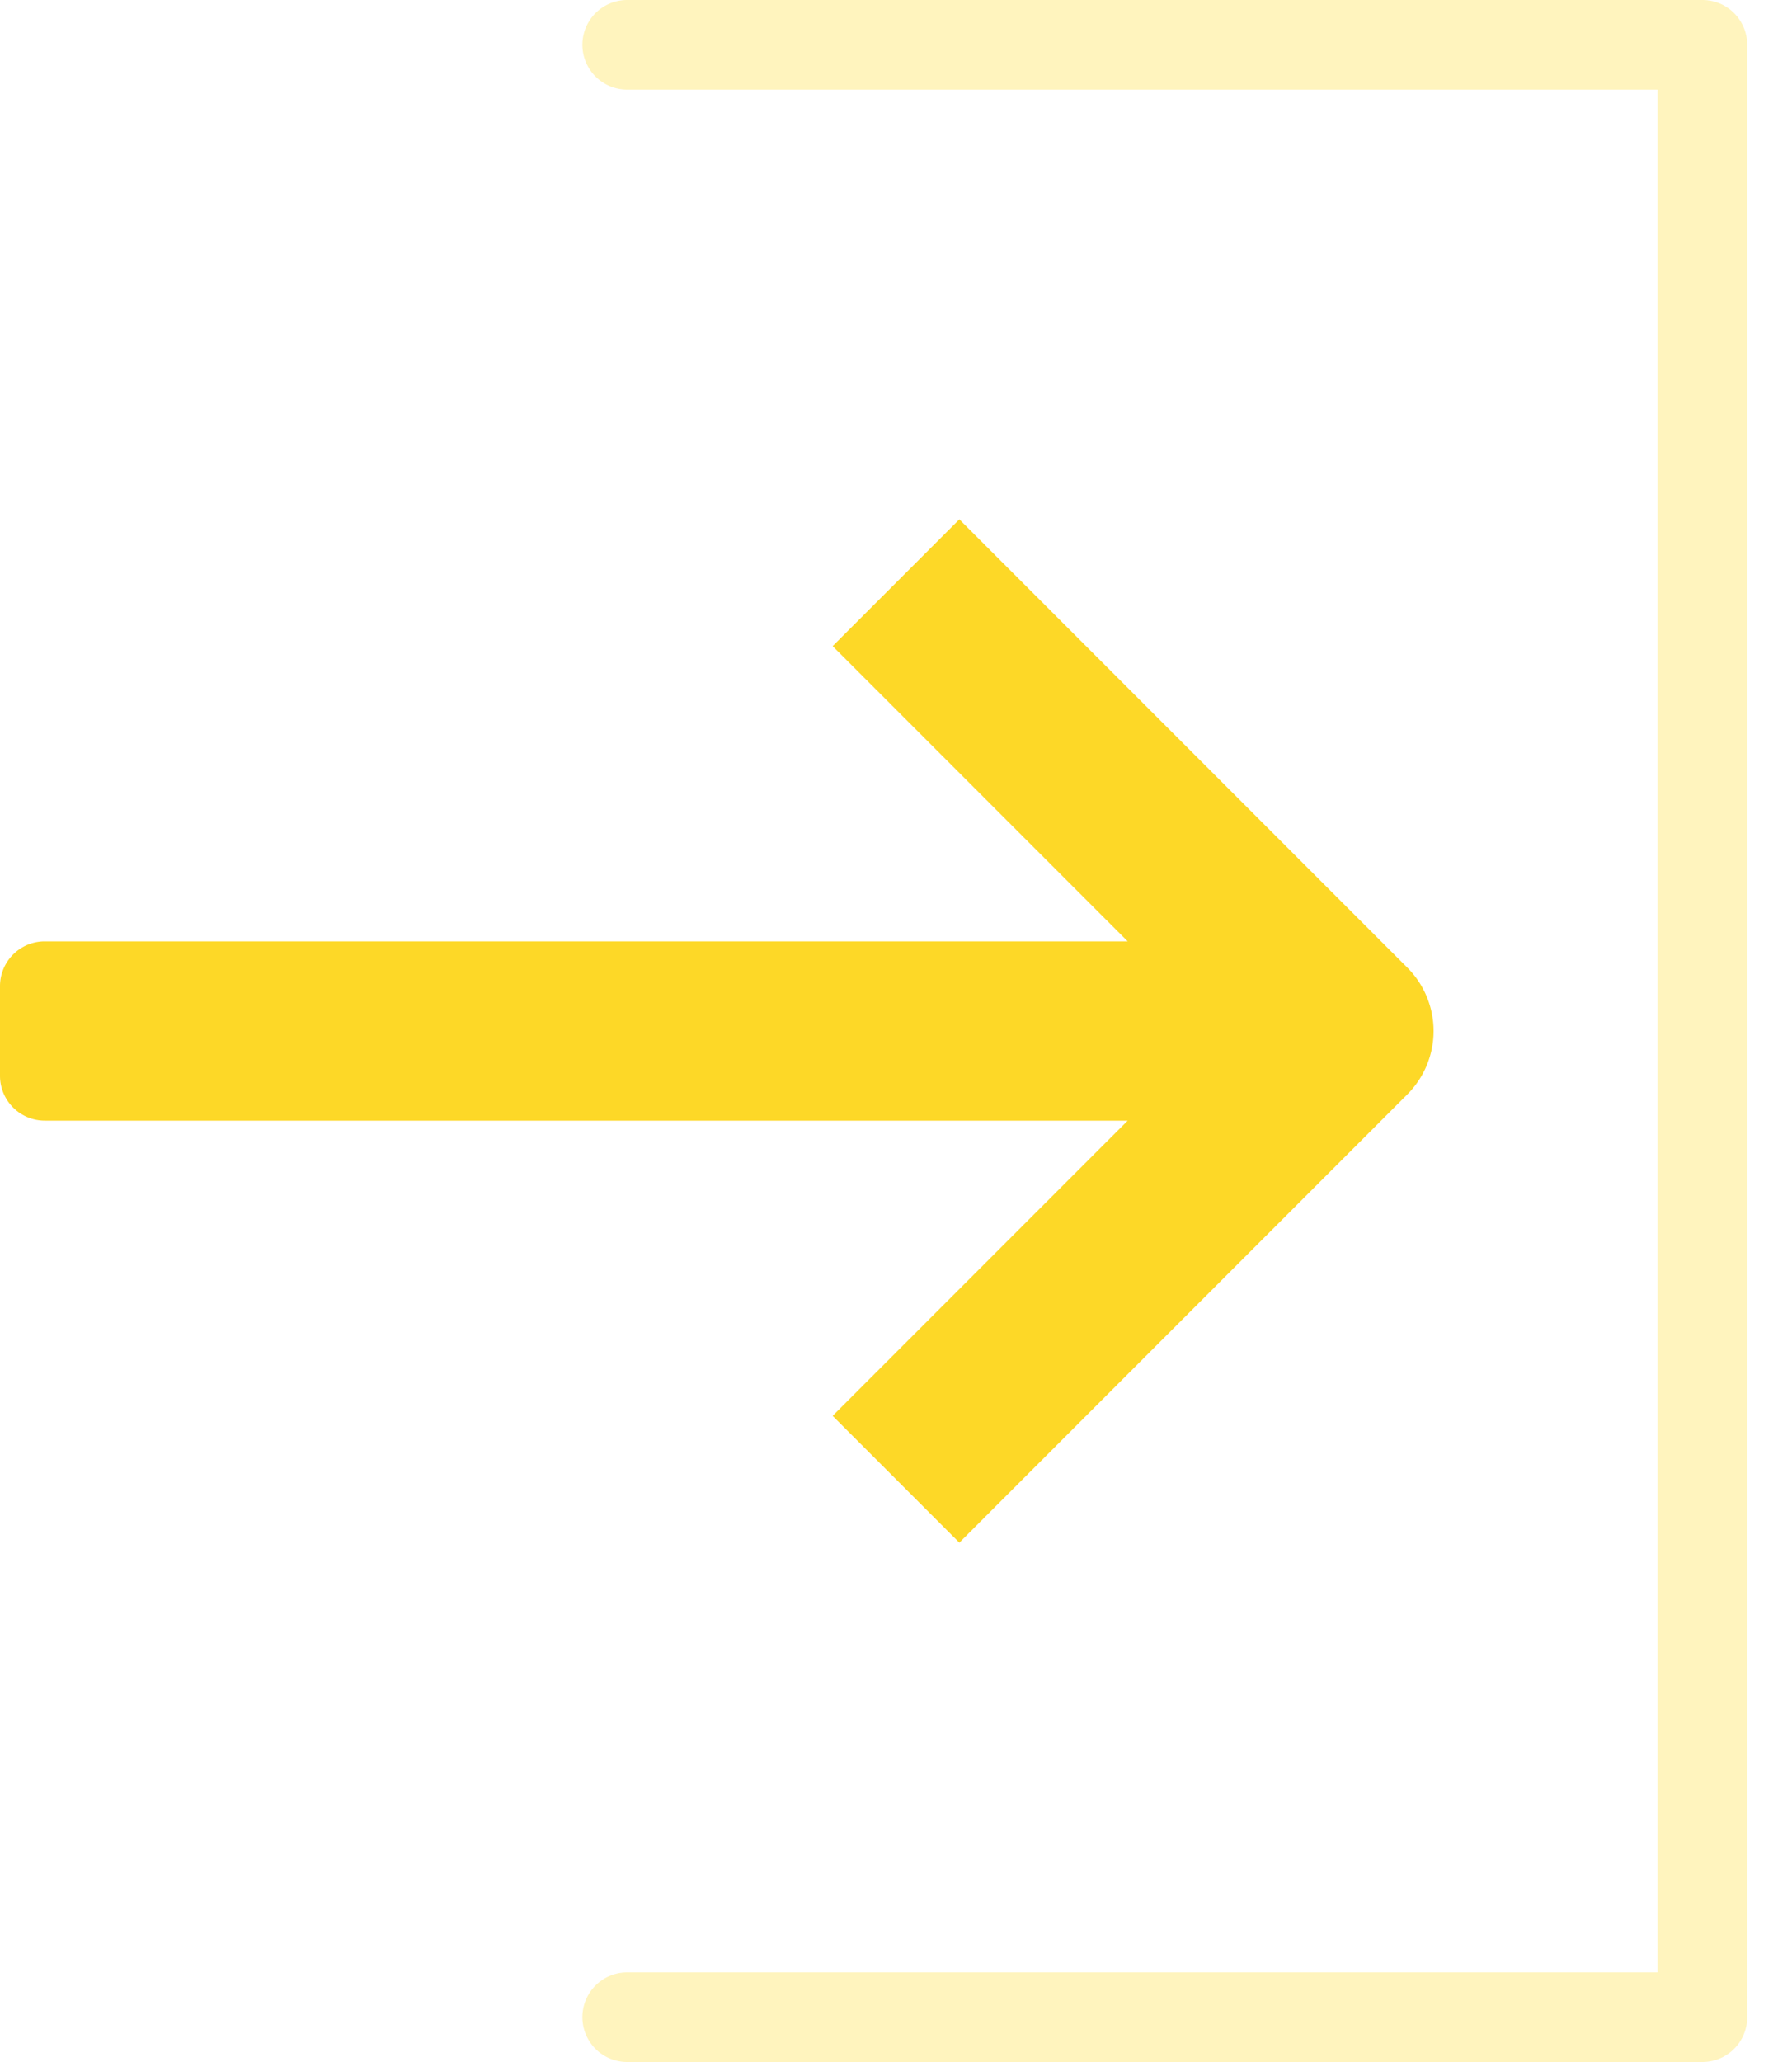
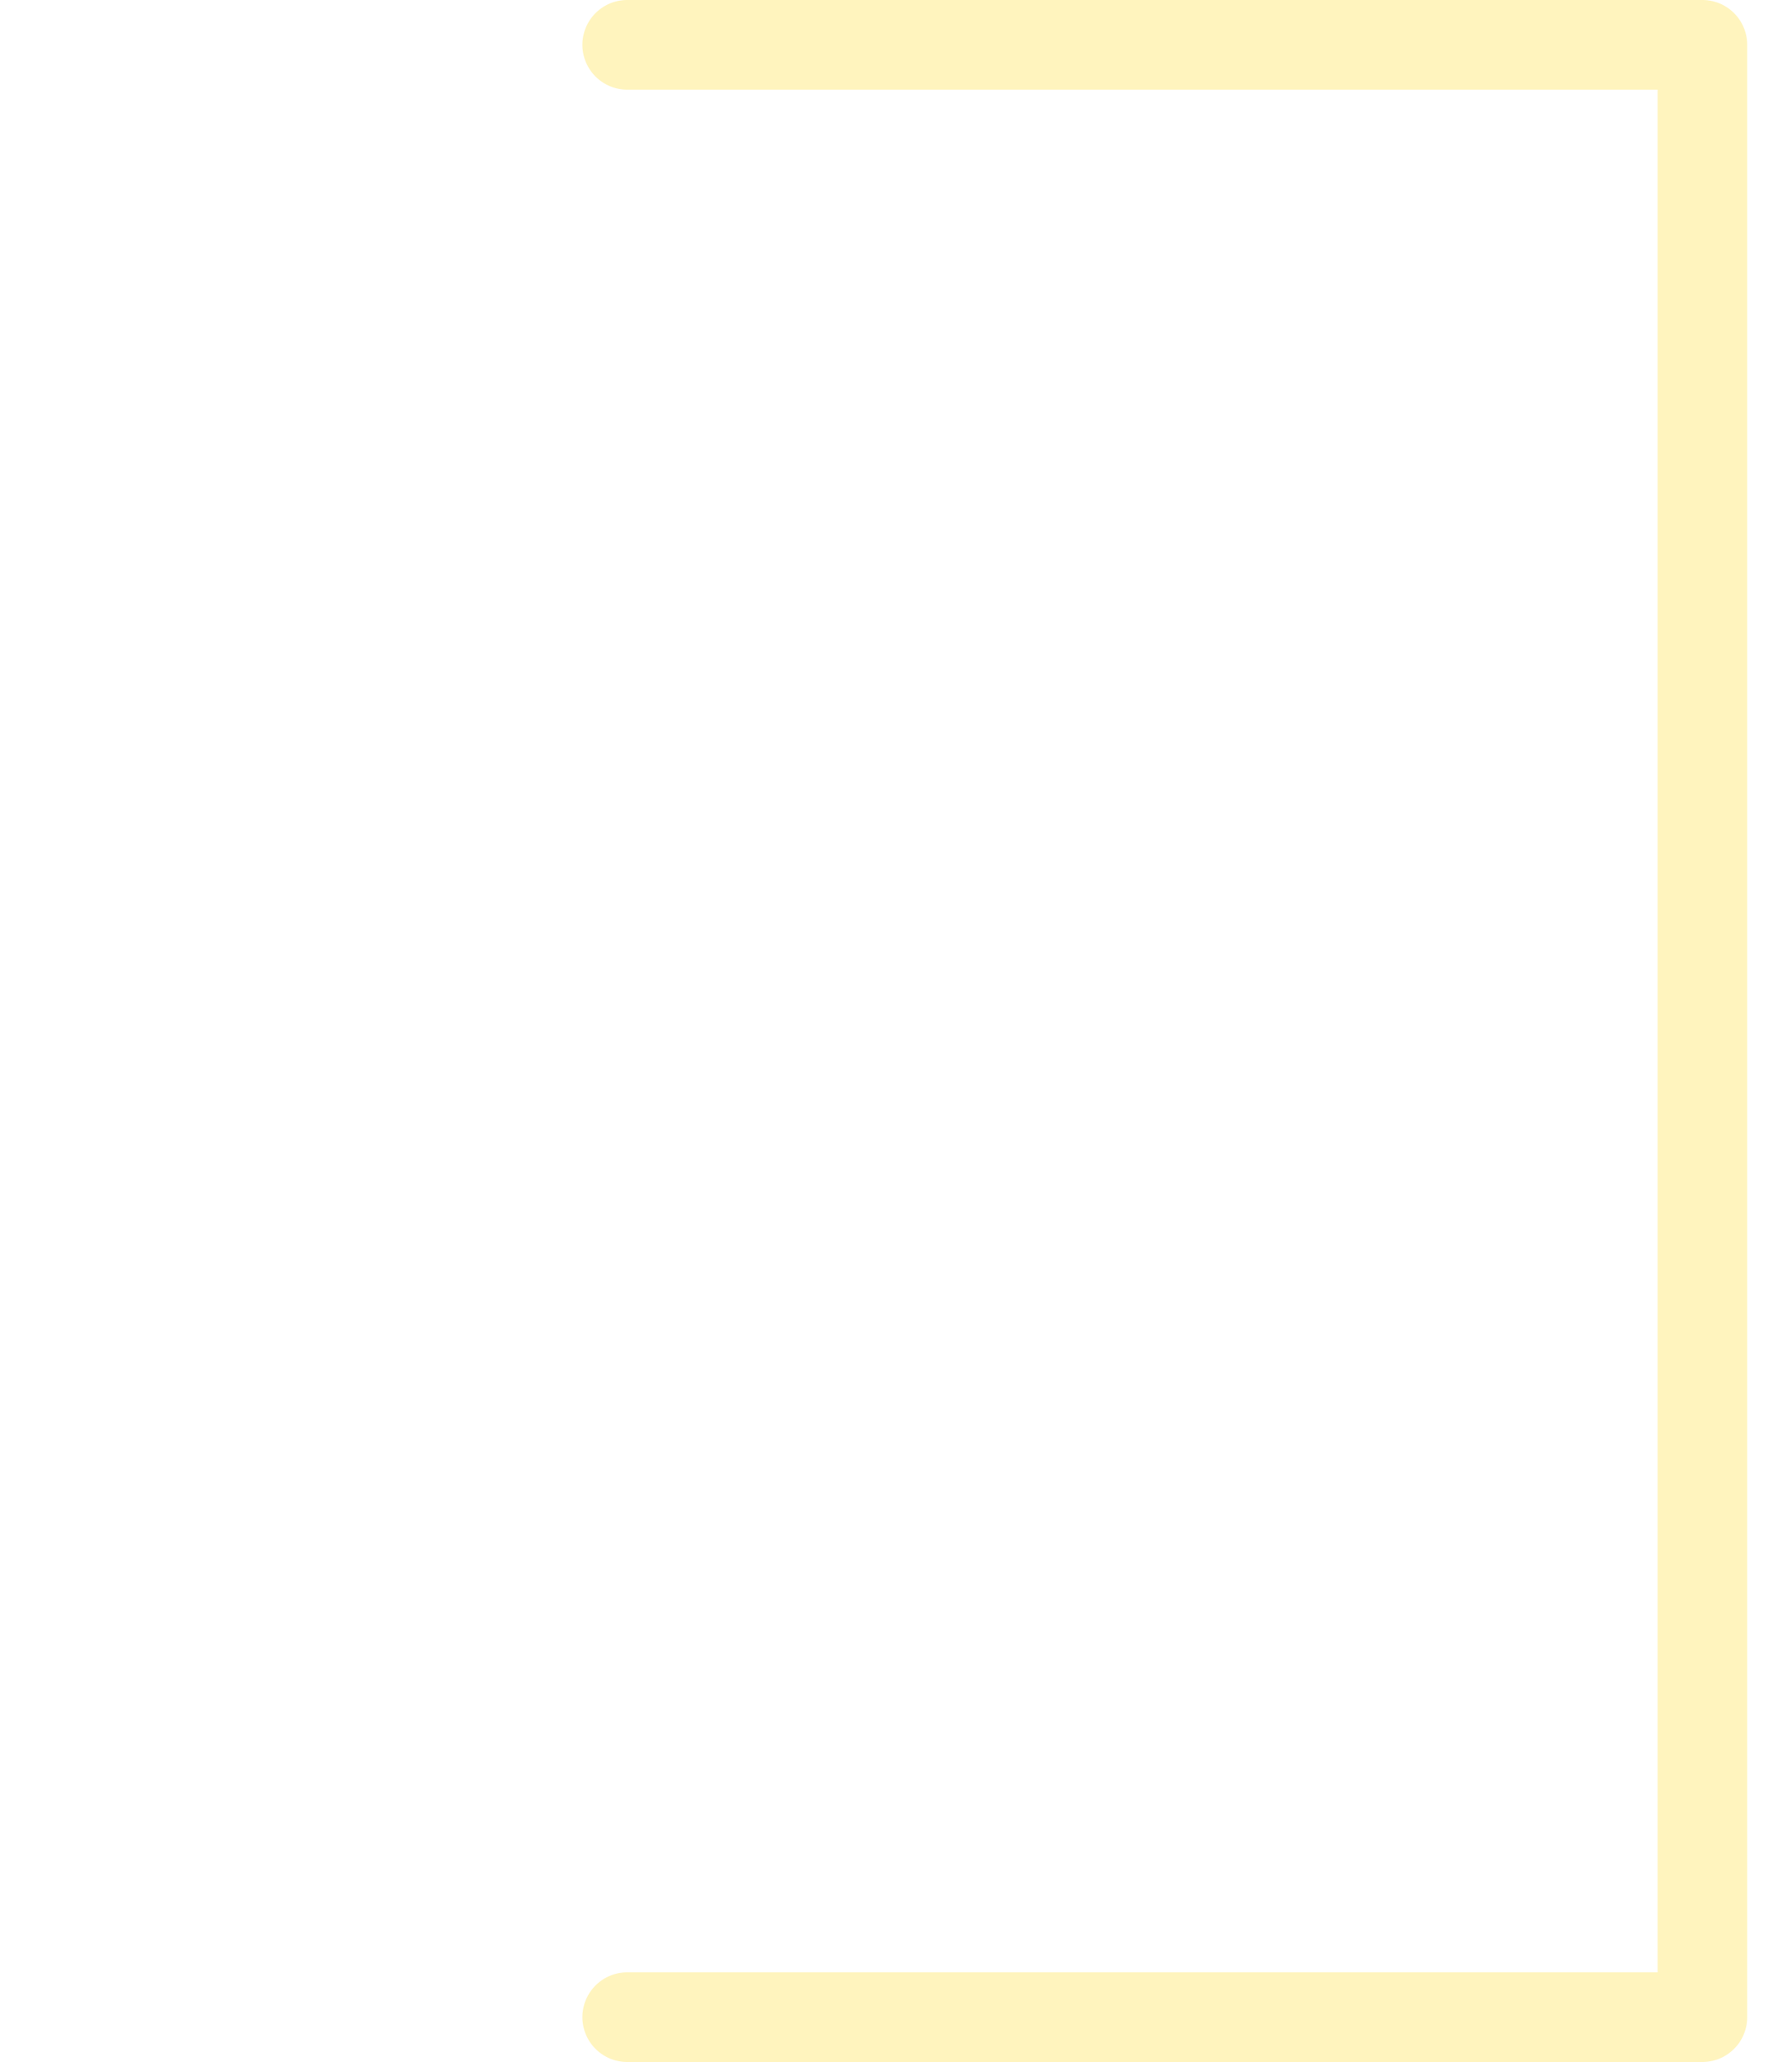
<svg xmlns="http://www.w3.org/2000/svg" width="20" height="23" viewBox="0 0 20 23">
  <g fill="#FDD827" fill-rule="evenodd">
-     <path d="M9.293 15.793l1.414 1.414 5-5a1 1 0 0 0 0-1.414l-5-5-1.414 1.414 3.293 3.293H.5a.5.5 0 0 0-.5.5v1a.5.5 0 0 0 .5.5h12.086l-3.293 3.293z" />
    <path d="M19 0H7a.5.5 0 1 0 0 1h11.5v21H7a.5.5 0 1 0 0 1h12a.5.5 0 0 0 .5-.5V.5A.5.5 0 0 0 19 0" opacity=".3" />
  </g>
</svg>